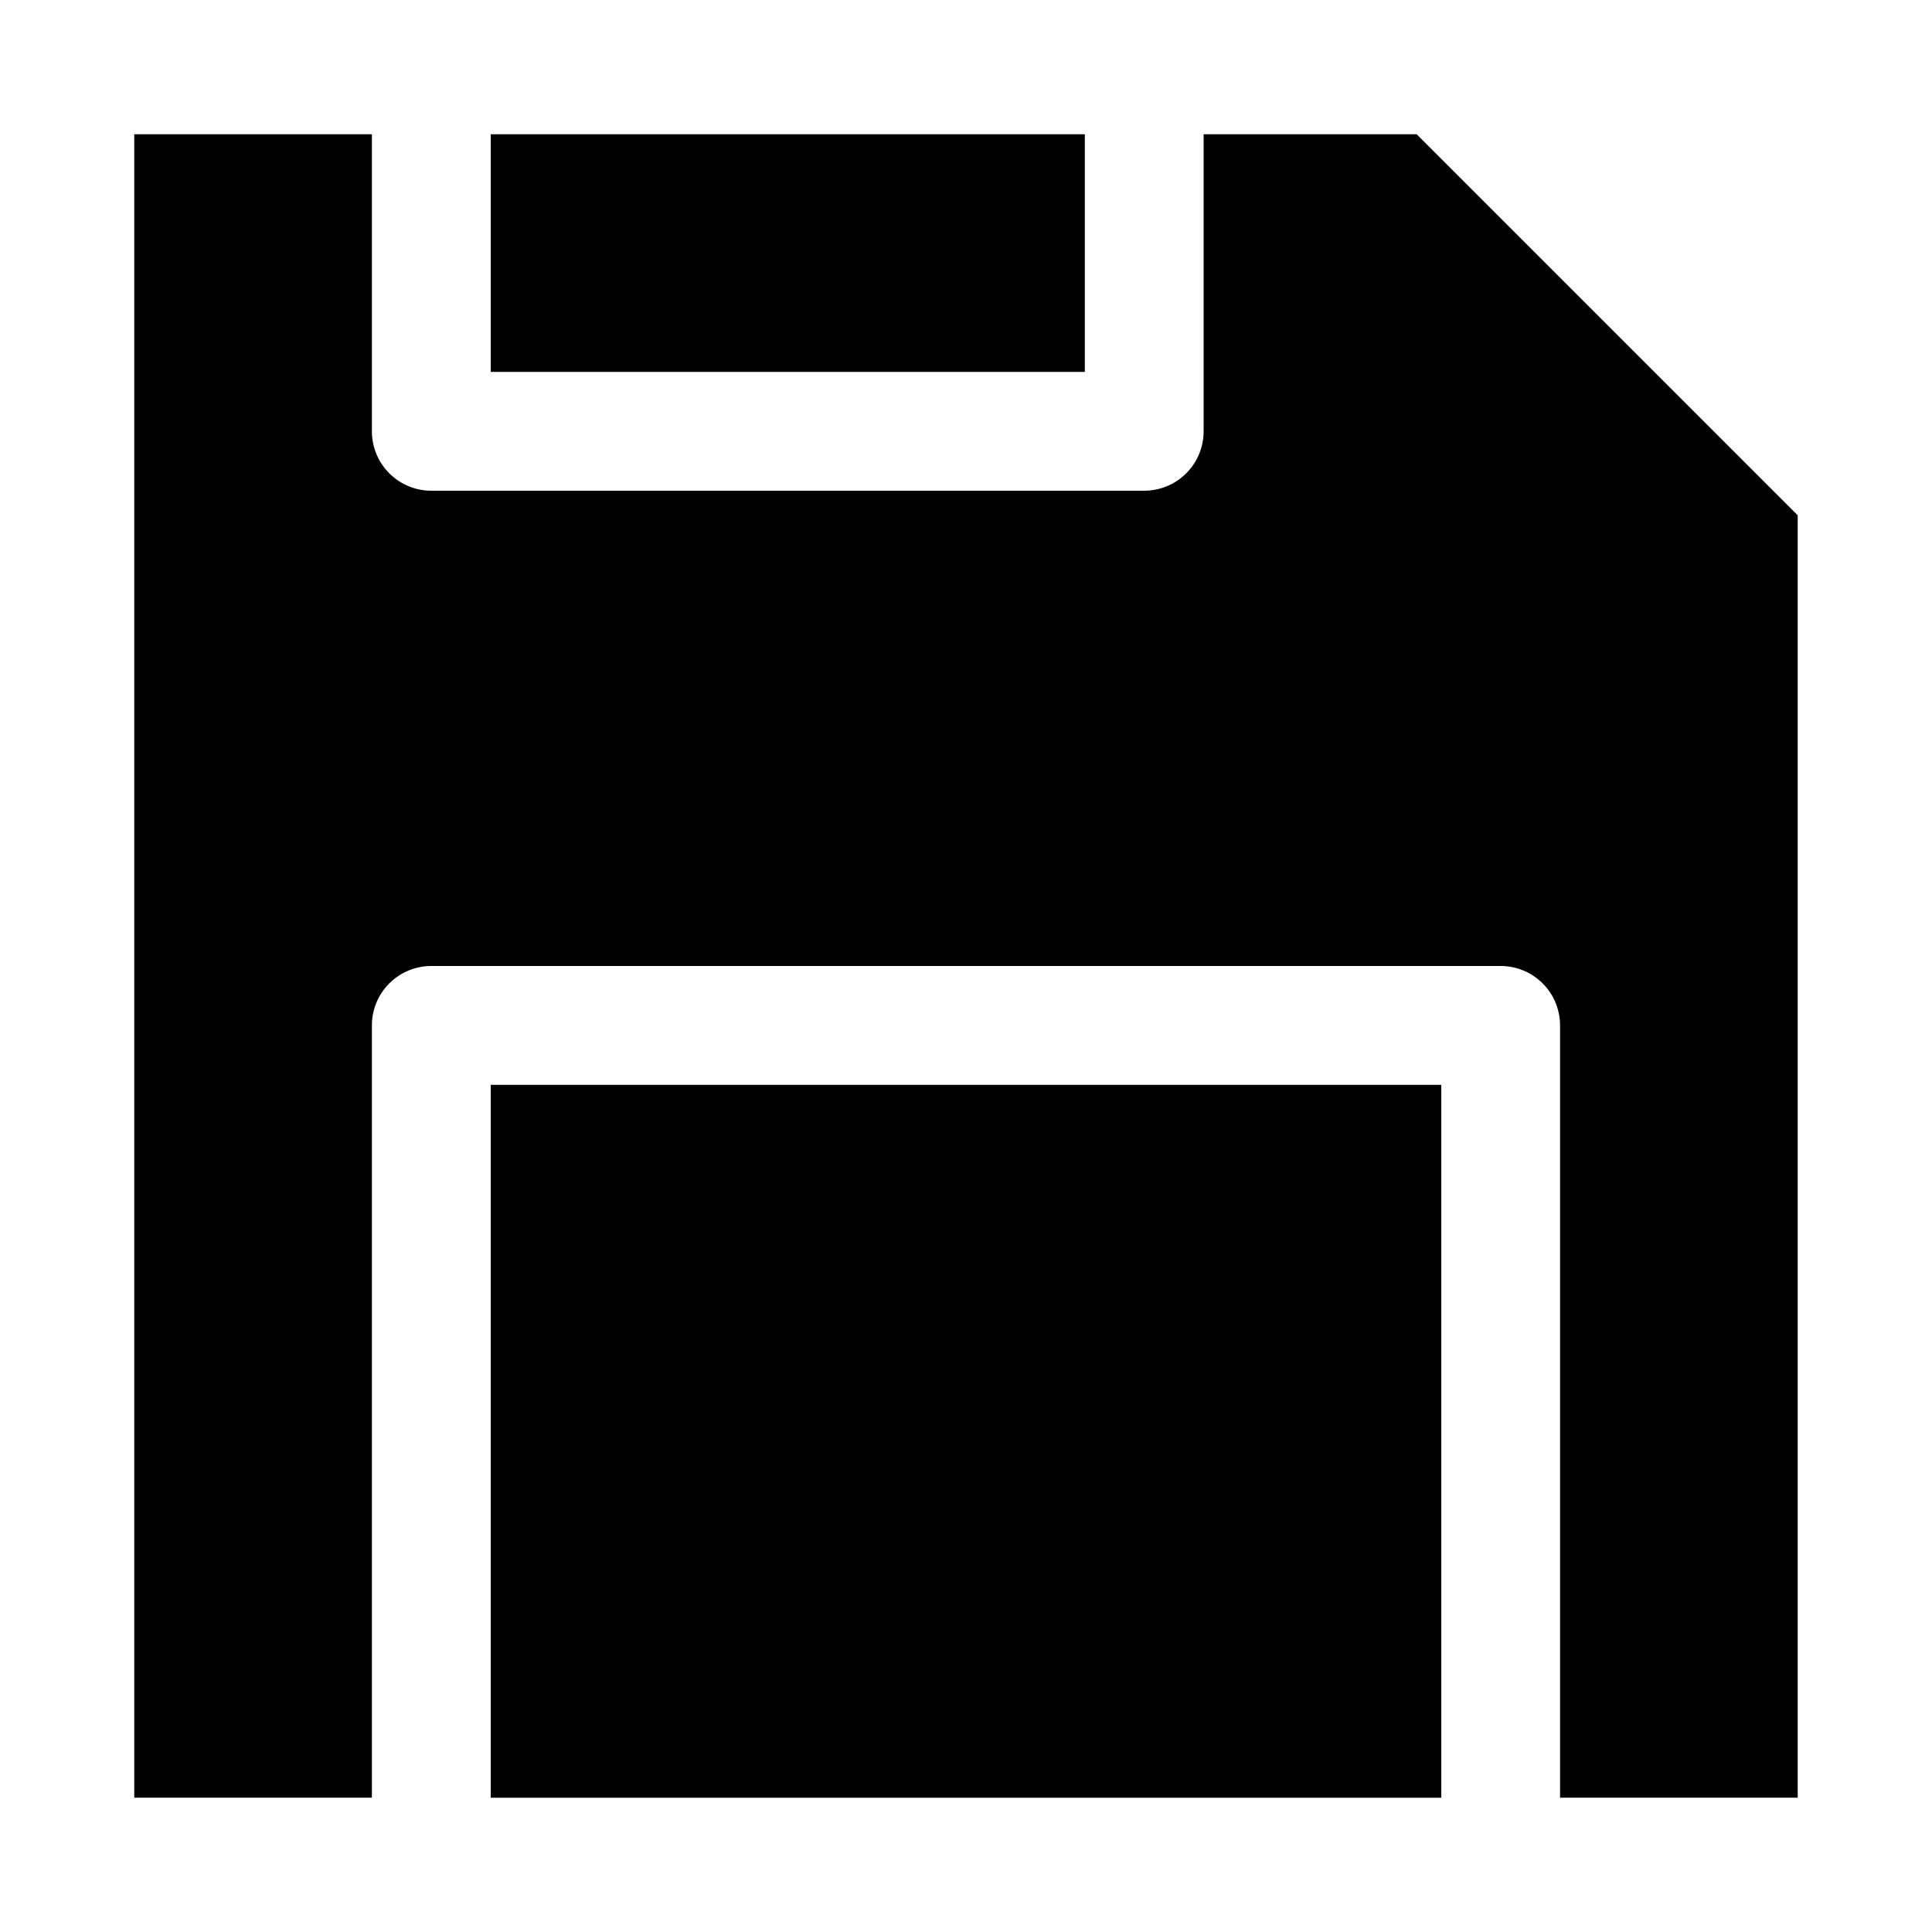
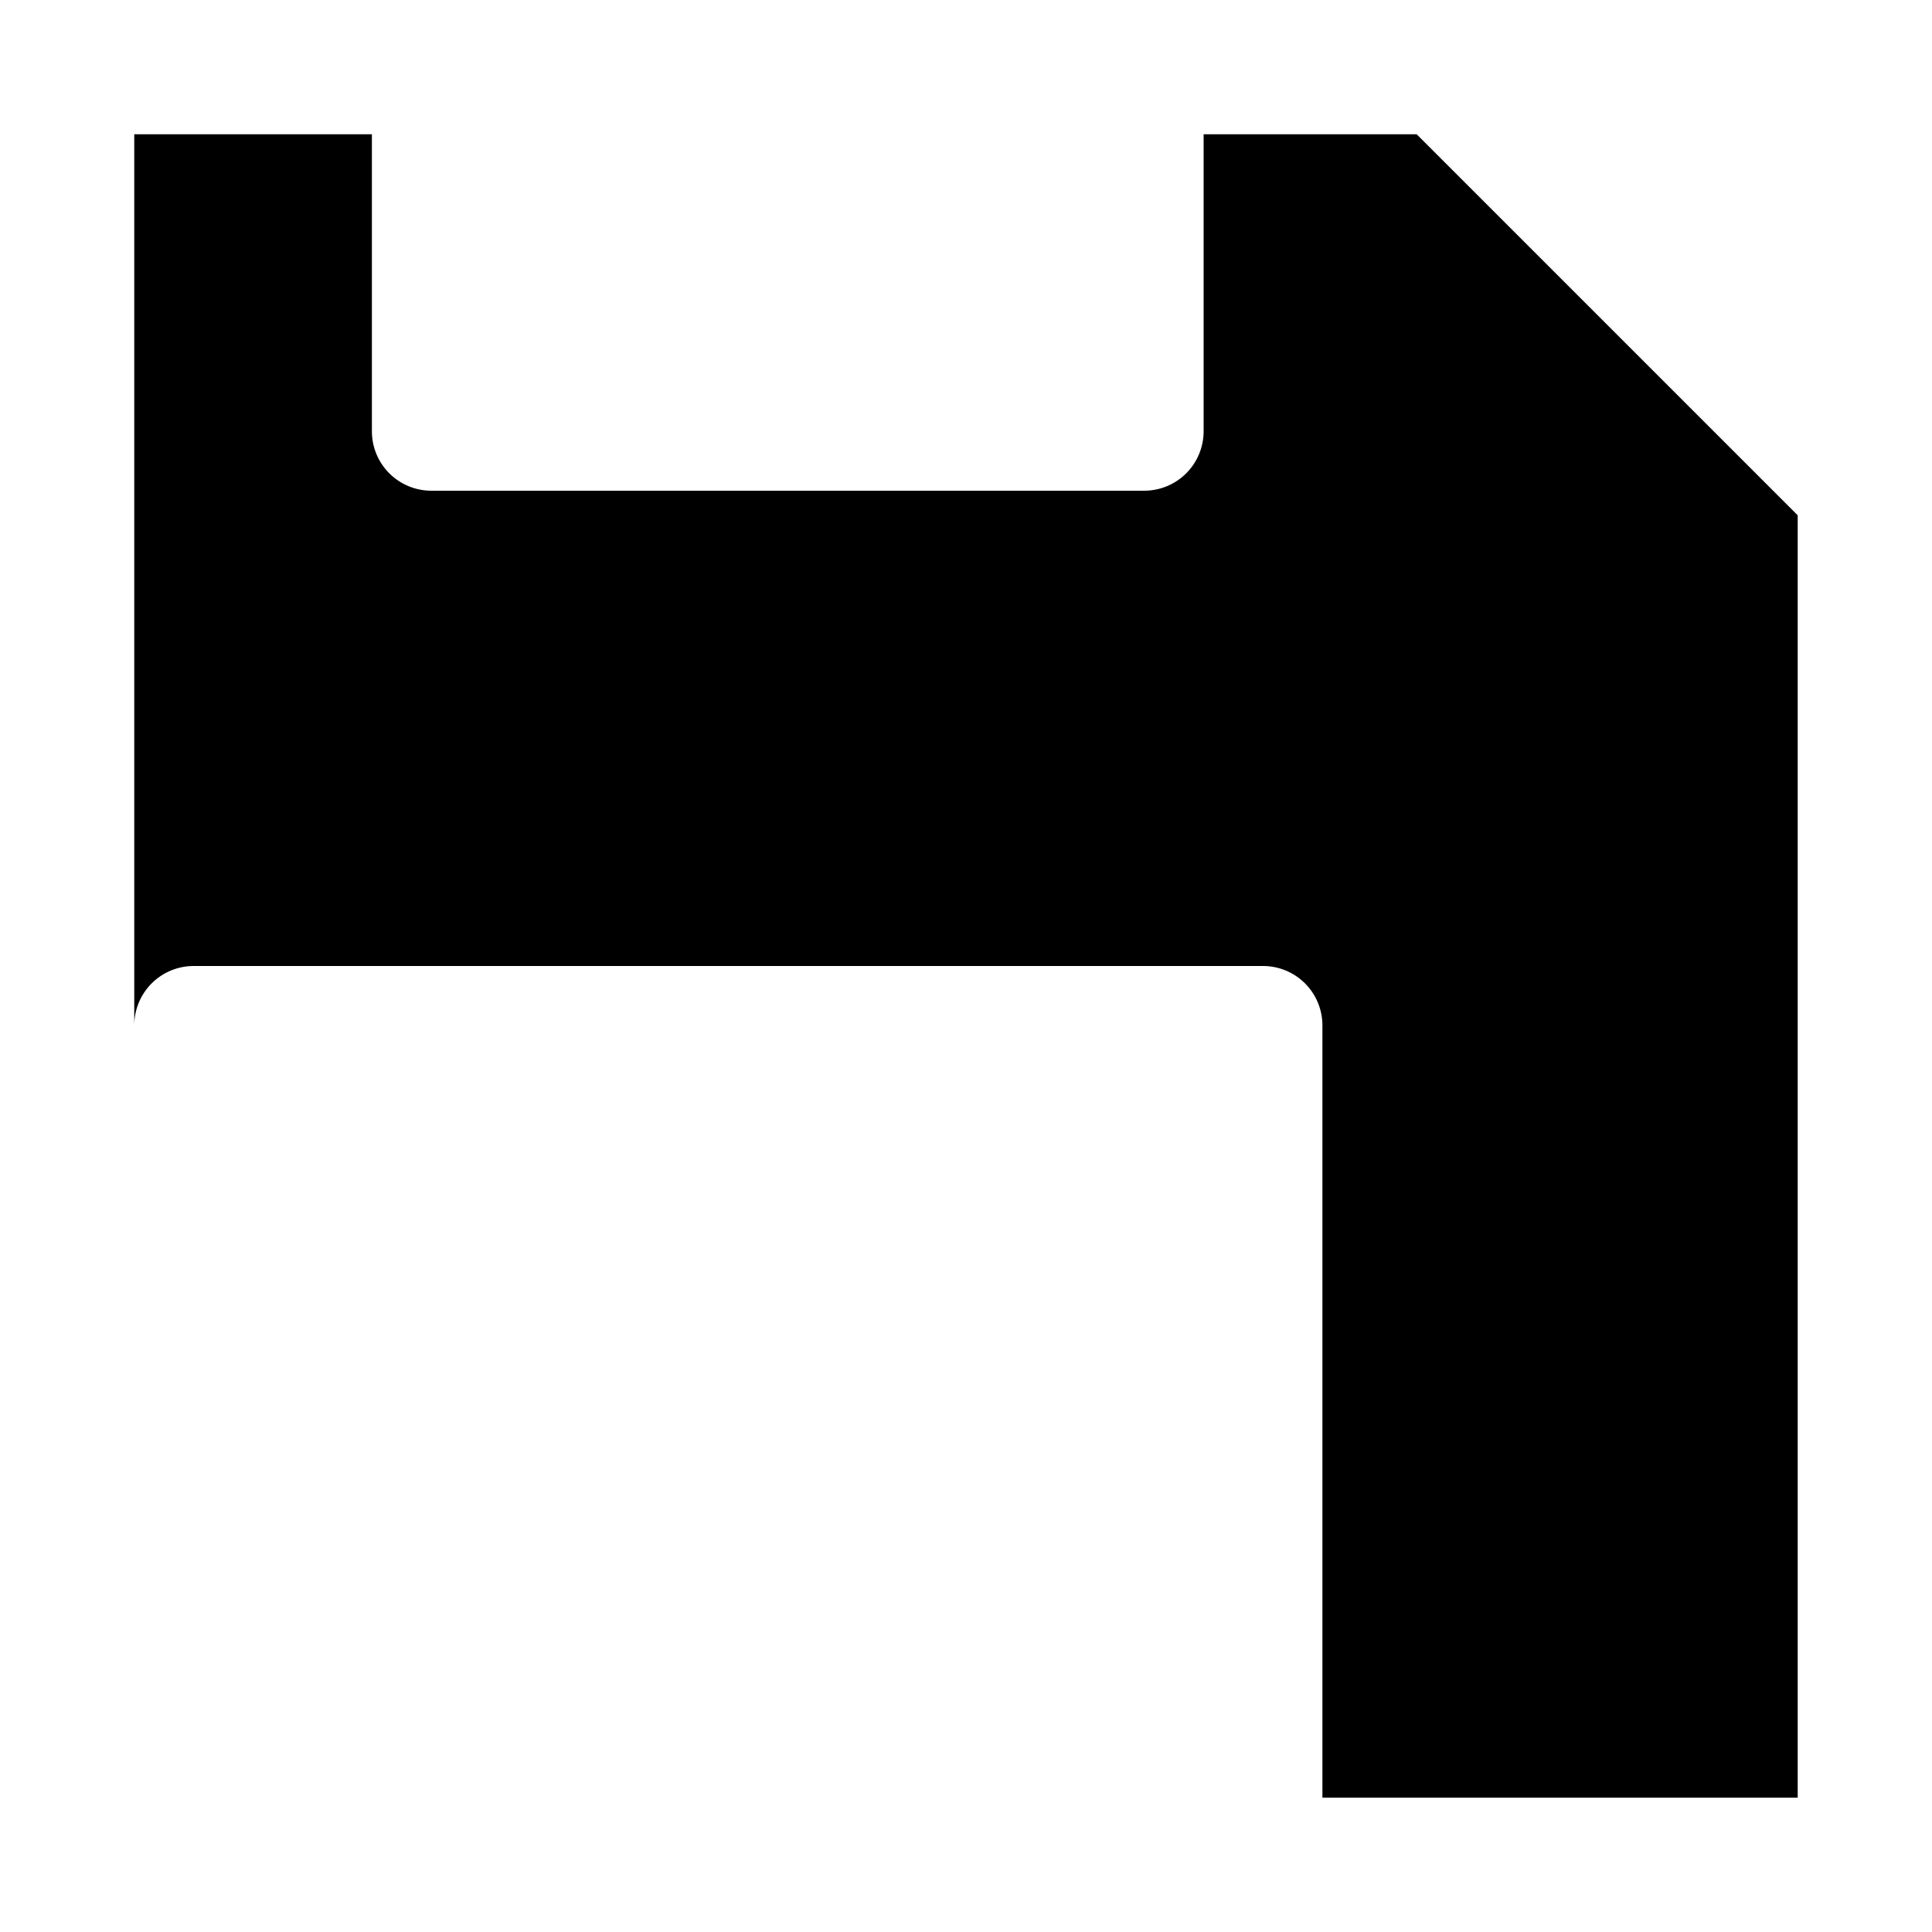
<svg xmlns="http://www.w3.org/2000/svg" fill="#000000" width="800px" height="800px" version="1.1" viewBox="144 144 512 512">
  <g>
-     <path d="m620.41 620.41v-339.85l-100.98-100.98h-56.457v78.719c0 4.176-1.66 8.18-4.613 11.133s-6.957 4.613-11.133 4.613h-188.93c-4.176 0-8.18-1.66-11.133-4.613s-4.609-6.957-4.609-11.133v-78.719h-62.977v440.83h62.977v-204.67c0-4.176 1.656-8.18 4.609-11.133s6.957-4.609 11.133-4.609h283.39c4.176 0 8.18 1.656 11.133 4.609s4.609 6.957 4.609 11.133v204.67z" />
-     <path d="m274.05 179.58h157.44v62.977h-157.44z" />
-     <path d="m274.05 431.49h251.91v188.93h-251.91z" />
+     <path d="m620.41 620.41v-339.85l-100.98-100.98h-56.457v78.719c0 4.176-1.66 8.18-4.613 11.133s-6.957 4.613-11.133 4.613h-188.93c-4.176 0-8.18-1.66-11.133-4.613s-4.609-6.957-4.609-11.133v-78.719h-62.977v440.83v-204.67c0-4.176 1.656-8.18 4.609-11.133s6.957-4.609 11.133-4.609h283.39c4.176 0 8.18 1.656 11.133 4.609s4.609 6.957 4.609 11.133v204.67z" />
  </g>
</svg>